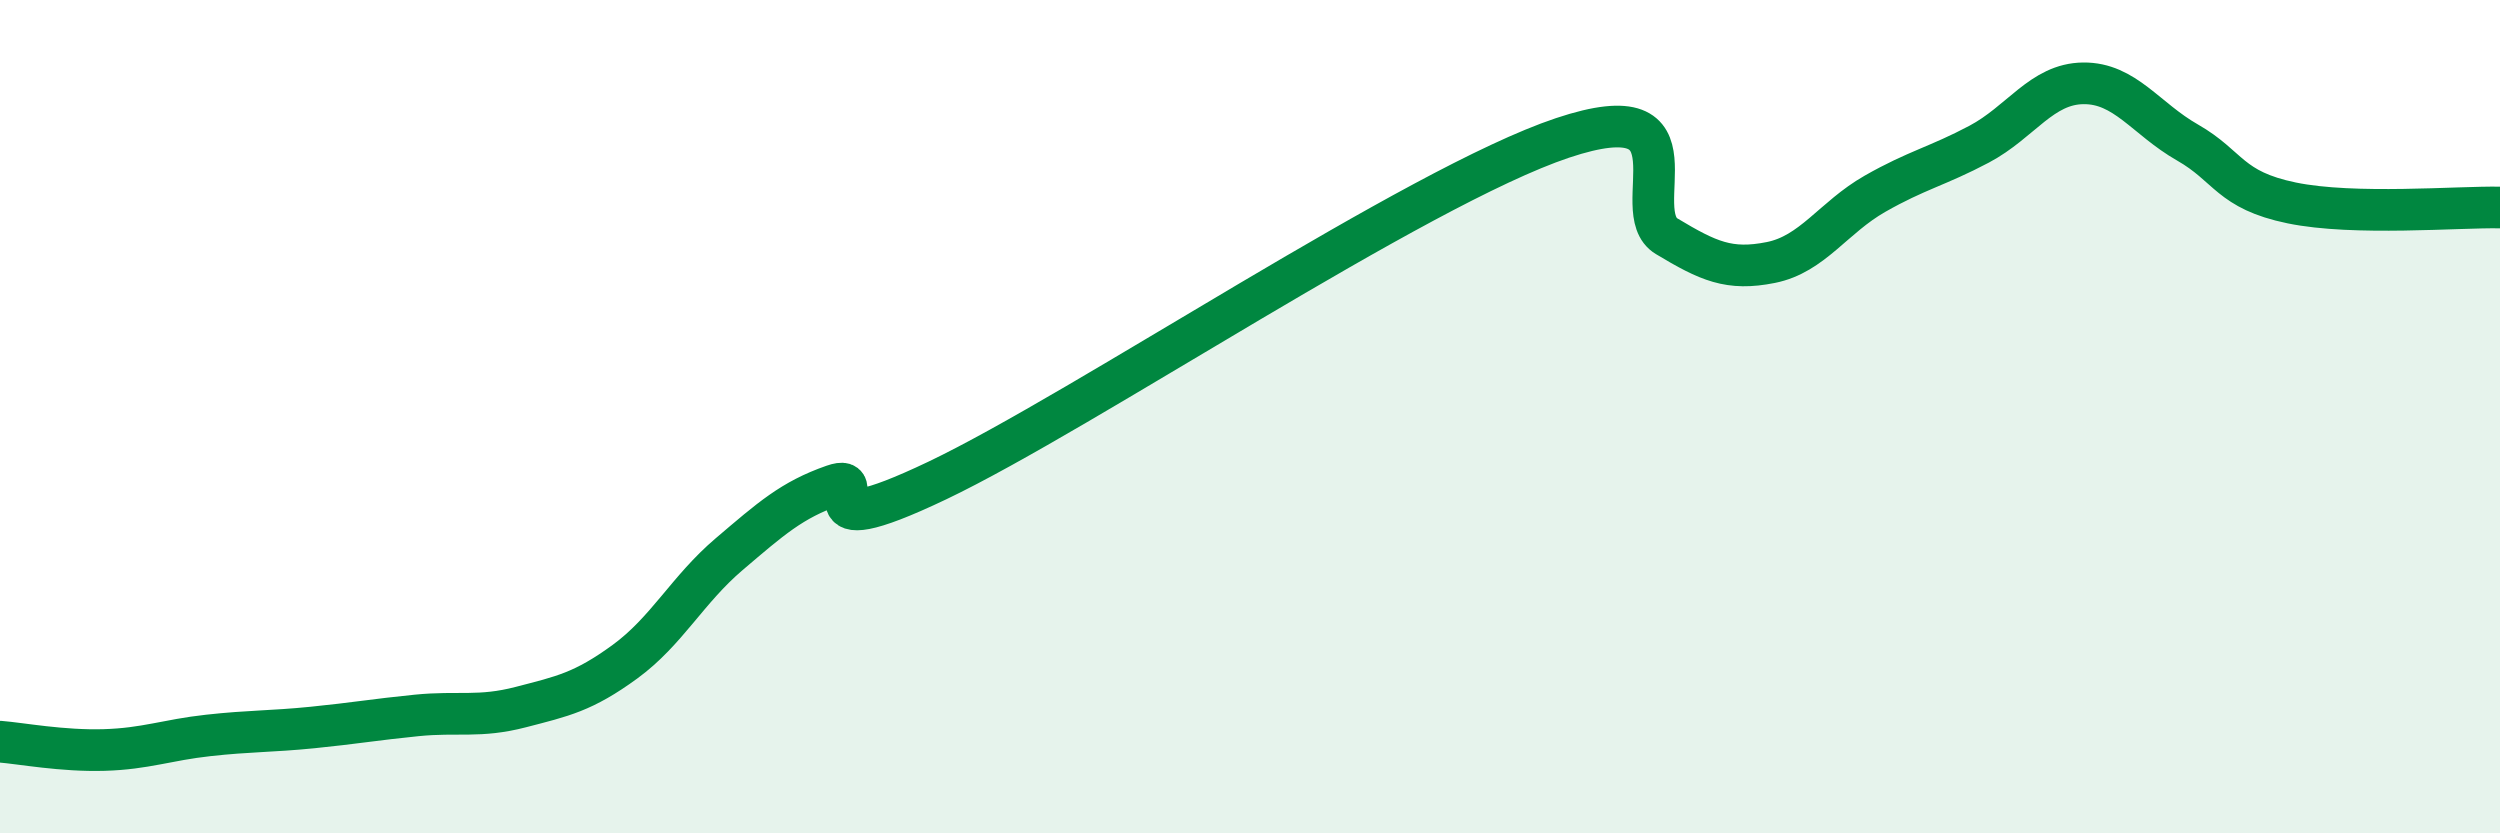
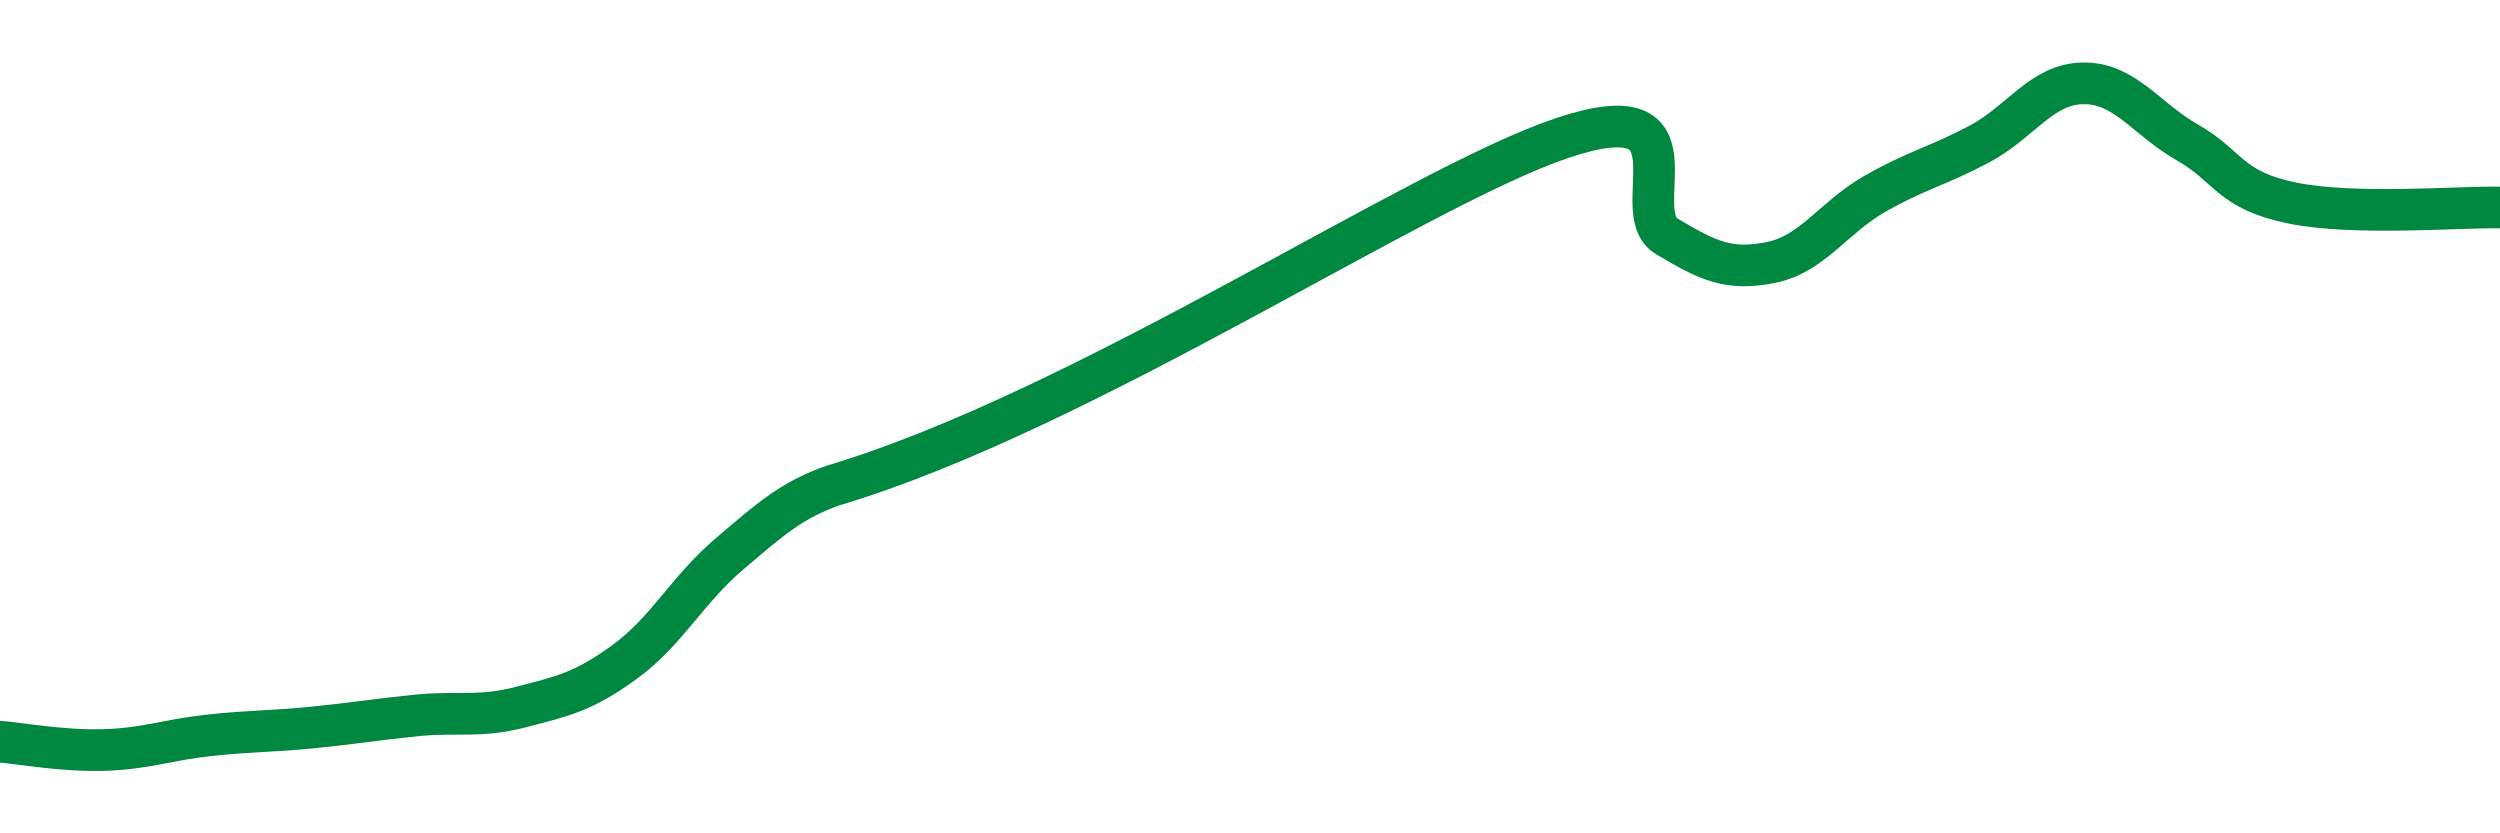
<svg xmlns="http://www.w3.org/2000/svg" width="60" height="20" viewBox="0 0 60 20">
-   <path d="M 0,17.8 C 0.5,17.84 1.5,18.03 2.5,18 C 3.5,17.97 4,17.76 5,17.65 C 6,17.54 6.5,17.56 7.5,17.46 C 8.5,17.36 9,17.27 10,17.17 C 11,17.07 11.5,17.23 12.5,16.97 C 13.5,16.71 14,16.61 15,15.88 C 16,15.15 16.5,14.15 17.5,13.3 C 18.5,12.45 19,12 20,11.65 C 21,11.3 19,13.2 22.5,11.53 C 26,9.86 34,4.48 37.5,3.31 C 41,2.14 39,5.07 40,5.67 C 41,6.27 41.5,6.5 42.5,6.3 C 43.5,6.1 44,5.22 45,4.65 C 46,4.08 46.5,3.99 47.5,3.46 C 48.5,2.93 49,2.01 50,2 C 51,1.99 51.5,2.85 52.5,3.42 C 53.5,3.99 53.5,4.56 55,4.87 C 56.5,5.18 59,4.96 60,4.98L60 20L0 20Z" fill="#008740" opacity="0.1" stroke-linecap="round" stroke-linejoin="round" />
-   <path d="M 0,17.8 C 0.5,17.84 1.5,18.03 2.5,18 C 3.5,17.97 4,17.76 5,17.65 C 6,17.54 6.5,17.56 7.5,17.46 C 8.5,17.36 9,17.27 10,17.17 C 11,17.07 11.5,17.23 12.5,16.97 C 13.5,16.71 14,16.61 15,15.88 C 16,15.15 16.5,14.15 17.5,13.3 C 18.5,12.45 19,12 20,11.65 C 21,11.3 19,13.2 22.5,11.53 C 26,9.86 34,4.48 37.5,3.31 C 41,2.14 39,5.07 40,5.67 C 41,6.27 41.5,6.5 42.5,6.3 C 43.5,6.1 44,5.22 45,4.65 C 46,4.08 46.5,3.99 47.5,3.46 C 48.5,2.93 49,2.01 50,2 C 51,1.99 51.5,2.85 52.5,3.42 C 53.5,3.99 53.5,4.56 55,4.87 C 56.5,5.18 59,4.96 60,4.98" stroke="#008740" stroke-width="1" fill="none" stroke-linecap="round" stroke-linejoin="round" />
+   <path d="M 0,17.8 C 0.5,17.84 1.5,18.03 2.5,18 C 3.5,17.97 4,17.76 5,17.65 C 6,17.54 6.5,17.56 7.5,17.46 C 8.5,17.36 9,17.27 10,17.17 C 11,17.07 11.5,17.23 12.5,16.97 C 13.5,16.71 14,16.61 15,15.88 C 16,15.15 16.5,14.15 17.5,13.3 C 18.5,12.45 19,12 20,11.65 C 26,9.86 34,4.48 37.5,3.31 C 41,2.14 39,5.07 40,5.67 C 41,6.27 41.5,6.5 42.5,6.3 C 43.5,6.1 44,5.22 45,4.65 C 46,4.08 46.5,3.99 47.5,3.46 C 48.5,2.93 49,2.01 50,2 C 51,1.99 51.5,2.85 52.5,3.42 C 53.5,3.99 53.5,4.56 55,4.87 C 56.5,5.18 59,4.96 60,4.98" stroke="#008740" stroke-width="1" fill="none" stroke-linecap="round" stroke-linejoin="round" />
</svg>